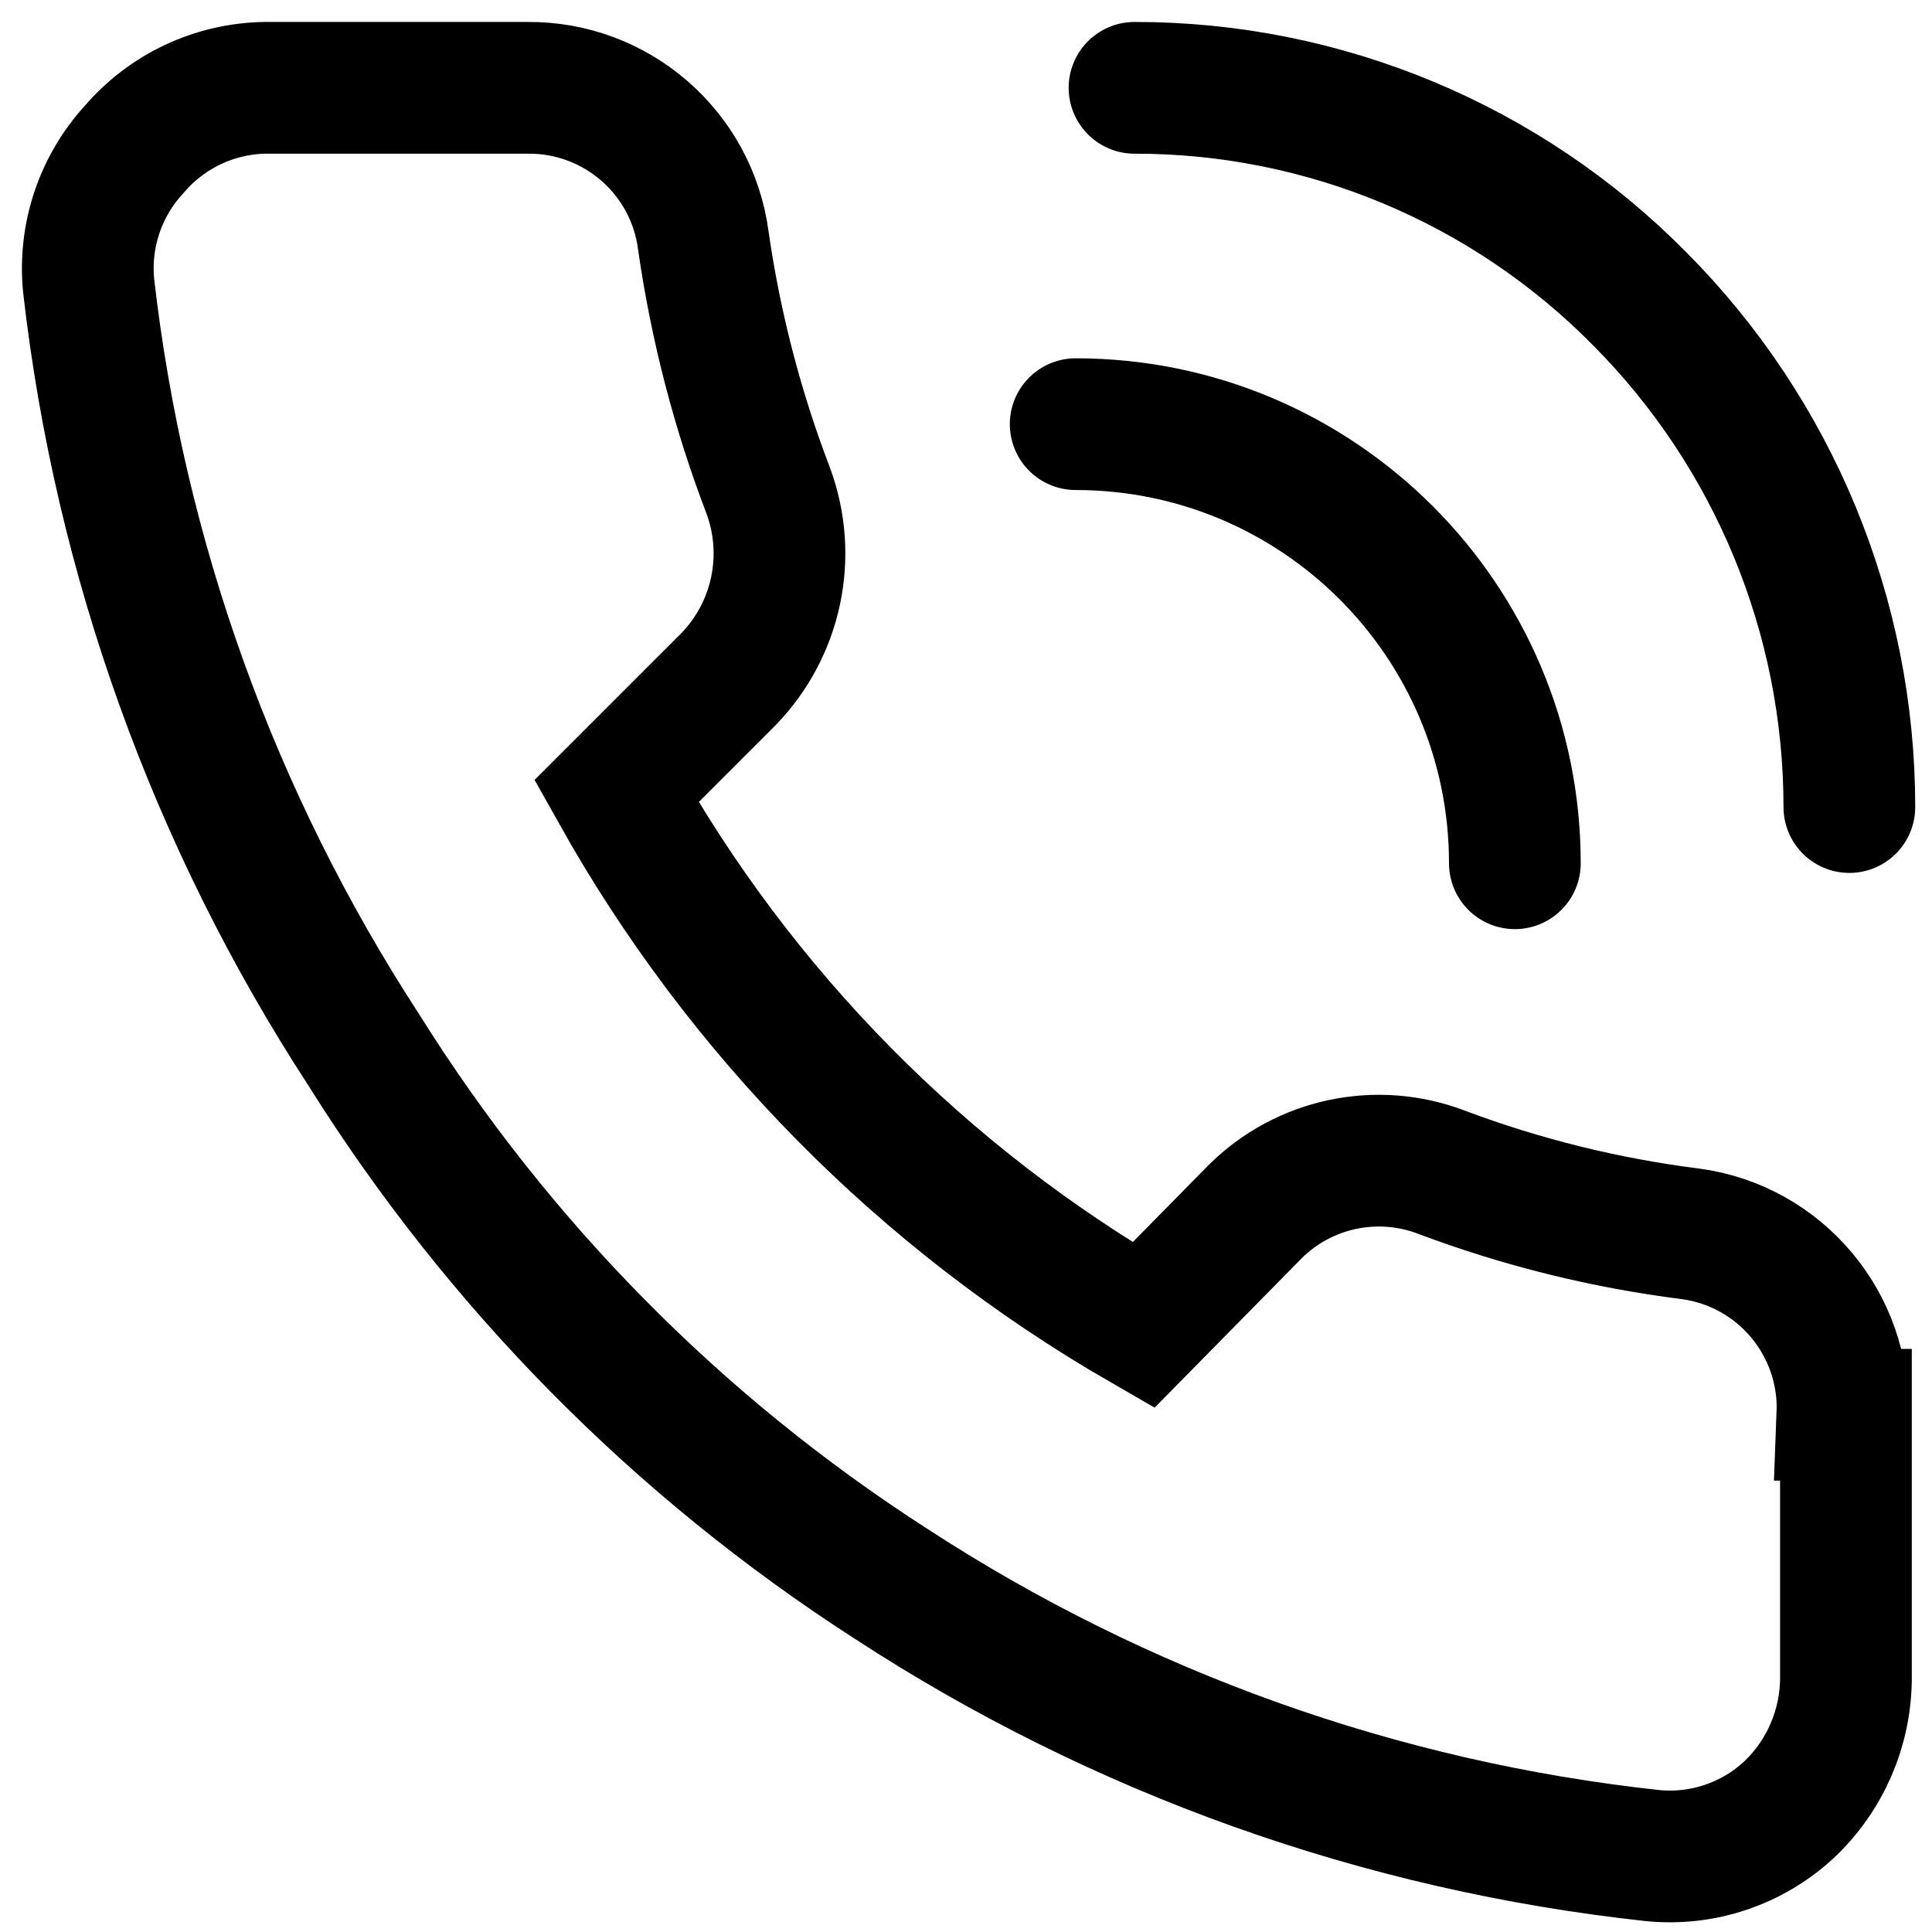
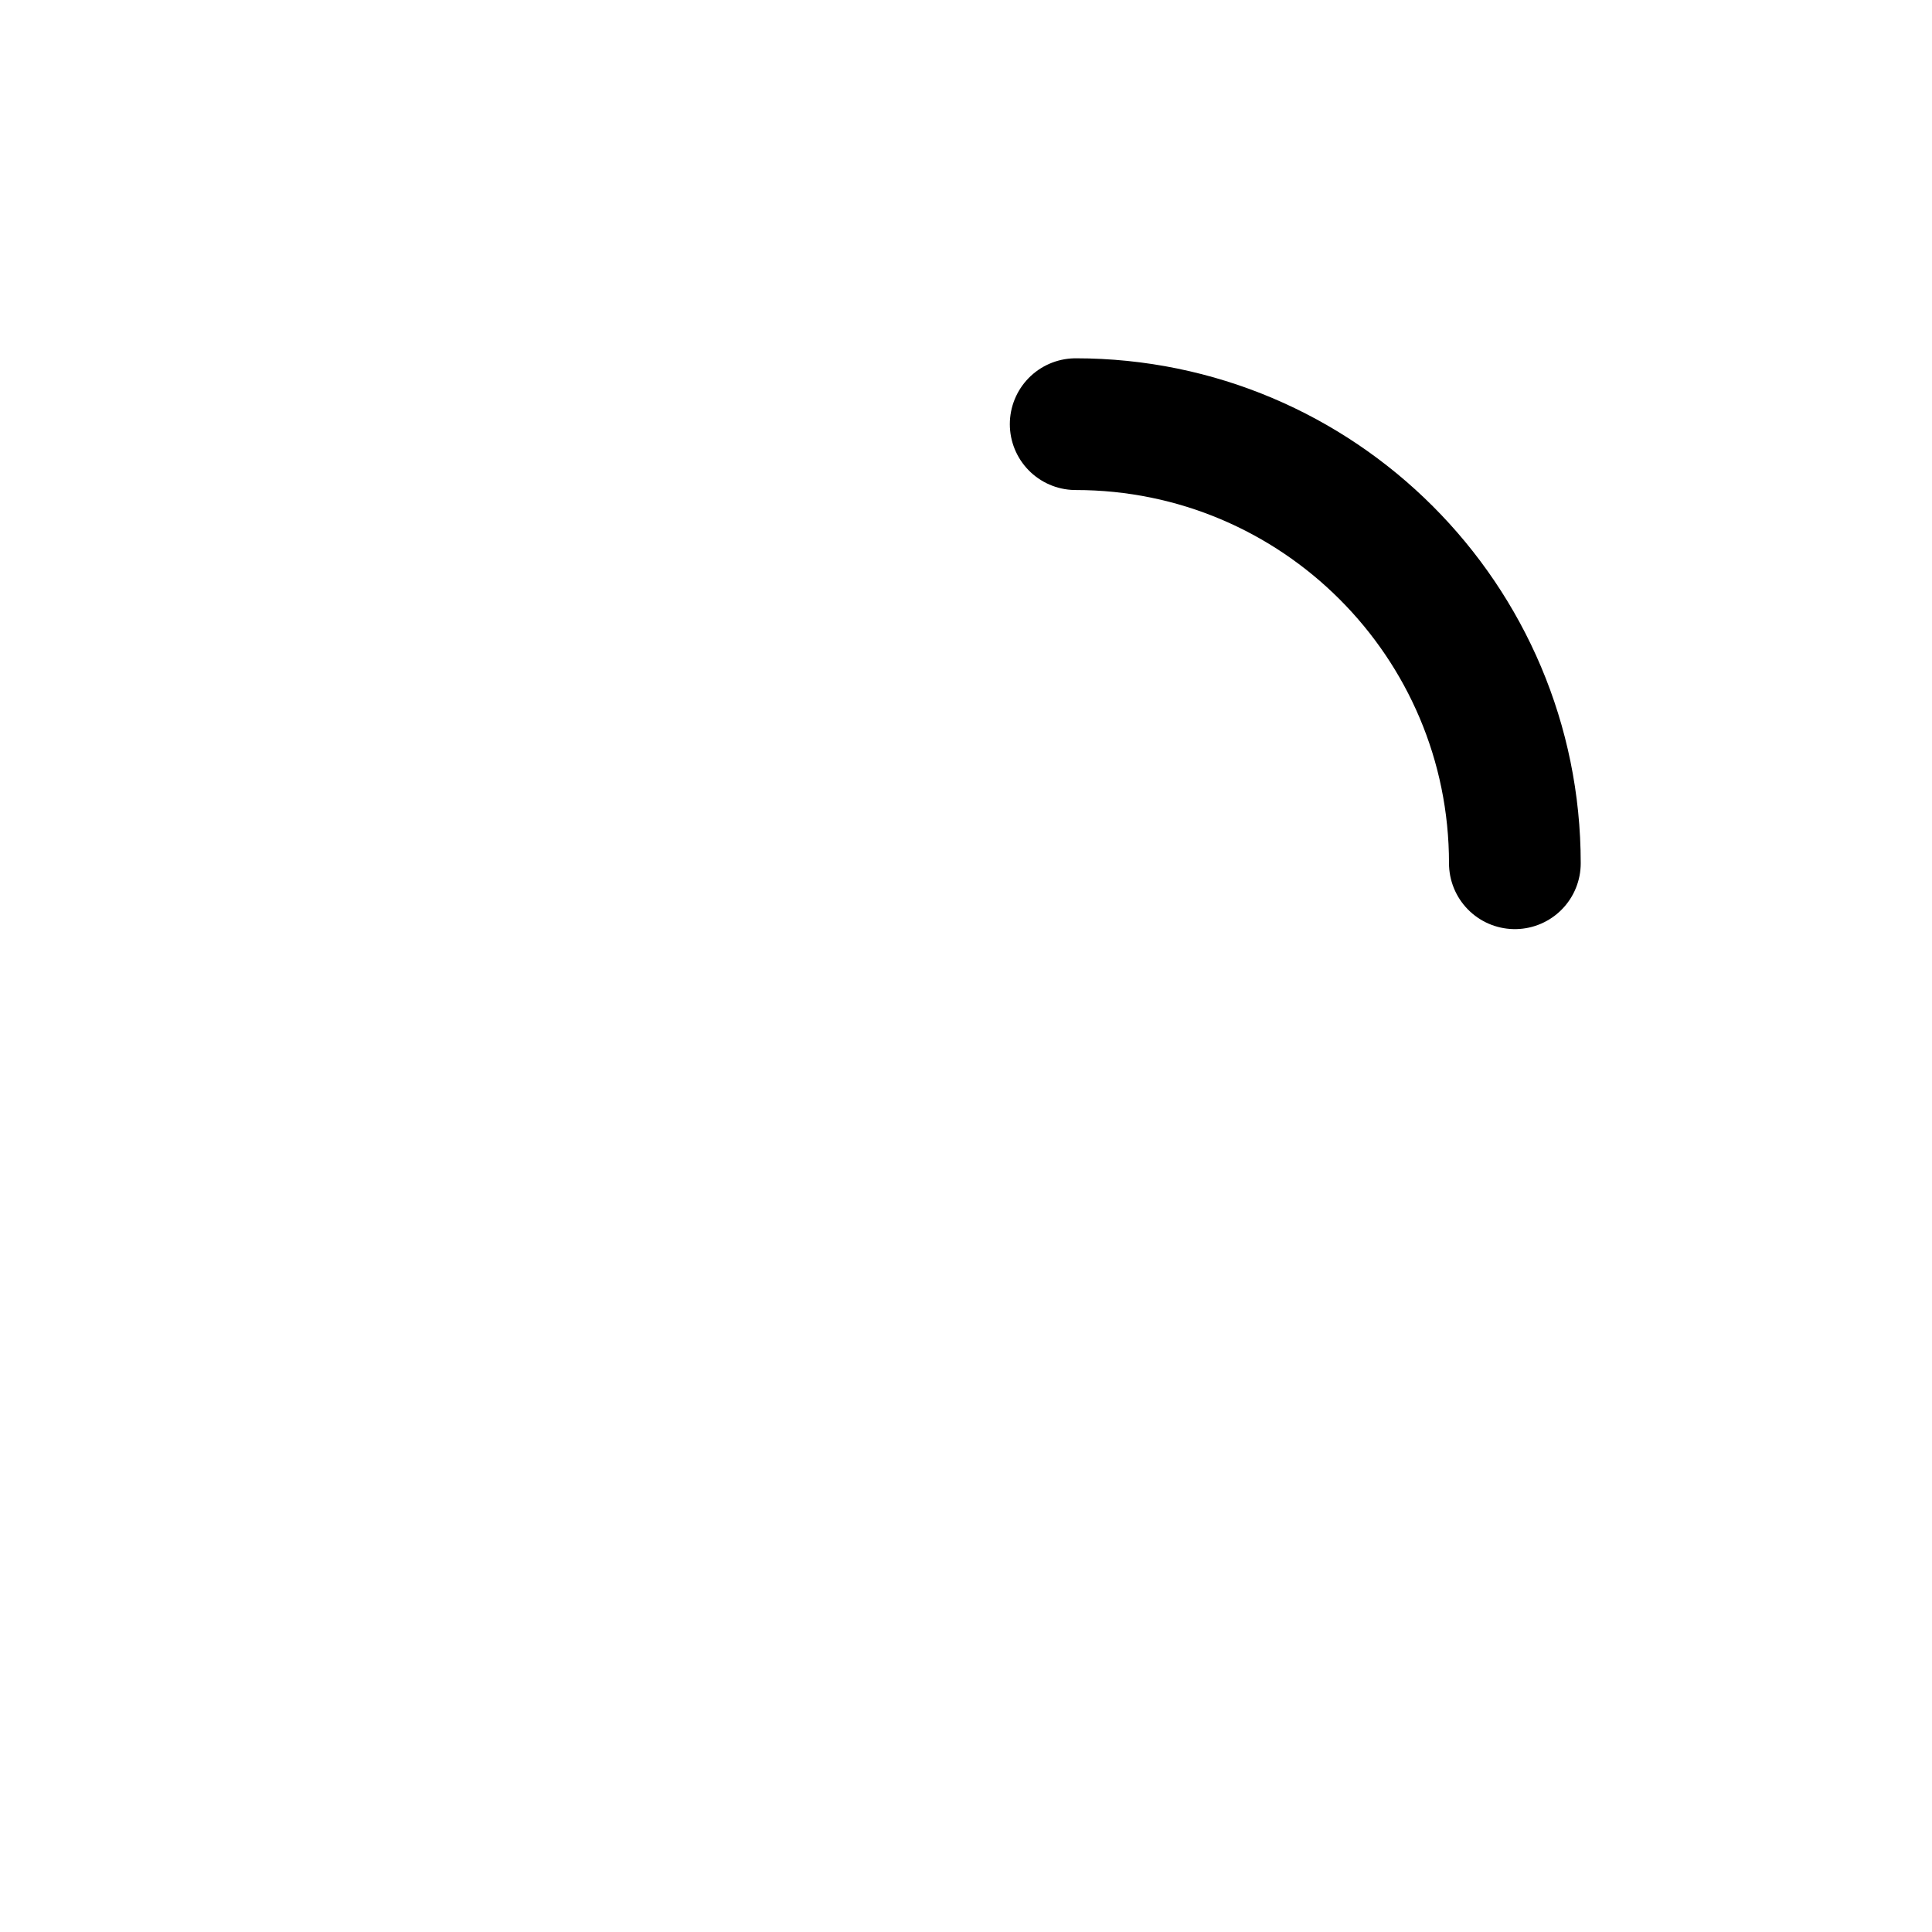
<svg xmlns="http://www.w3.org/2000/svg" width="22" height="22" viewBox="0 0 22 22" fill="none">
  <path d="M12.249 4.83C15.011 4.83 17.25 7.069 17.25 9.83" stroke="black" stroke-width="1.5" stroke-linecap="round" />
-   <path d="M12.919 1C15.08 0.998 17.151 1.863 18.669 3.4C20.2 4.938 21.059 7.02 21.059 9.19" stroke="black" stroke-width="1.5" stroke-linecap="round" />
-   <path fill-rule="evenodd" clip-rule="evenodd" d="M21.02 16.11V19.11C21.018 19.678 20.783 20.22 20.369 20.61C19.951 20.996 19.387 21.186 18.82 21.13C15.722 20.795 12.748 19.733 10.139 18.03C7.716 16.47 5.668 14.394 4.139 11.95C2.435 9.332 1.363 6.354 1.009 3.25C0.954 2.683 1.143 2.119 1.529 1.7C1.9 1.266 2.439 1.012 3.009 1H6.009C7.02 0.992 7.878 1.738 8.009 2.74C8.149 3.715 8.397 4.671 8.749 5.59C9.022 6.331 8.847 7.162 8.299 7.73L7.019 9.01C8.436 11.54 10.508 13.641 13.02 15.09L14.29 13.8C14.848 13.243 15.683 13.067 16.419 13.35C17.332 13.693 18.282 13.928 19.25 14.05C20.271 14.188 21.02 15.08 20.98 16.11H21.02Z" stroke="black" stroke-width="1.5" />
</svg>